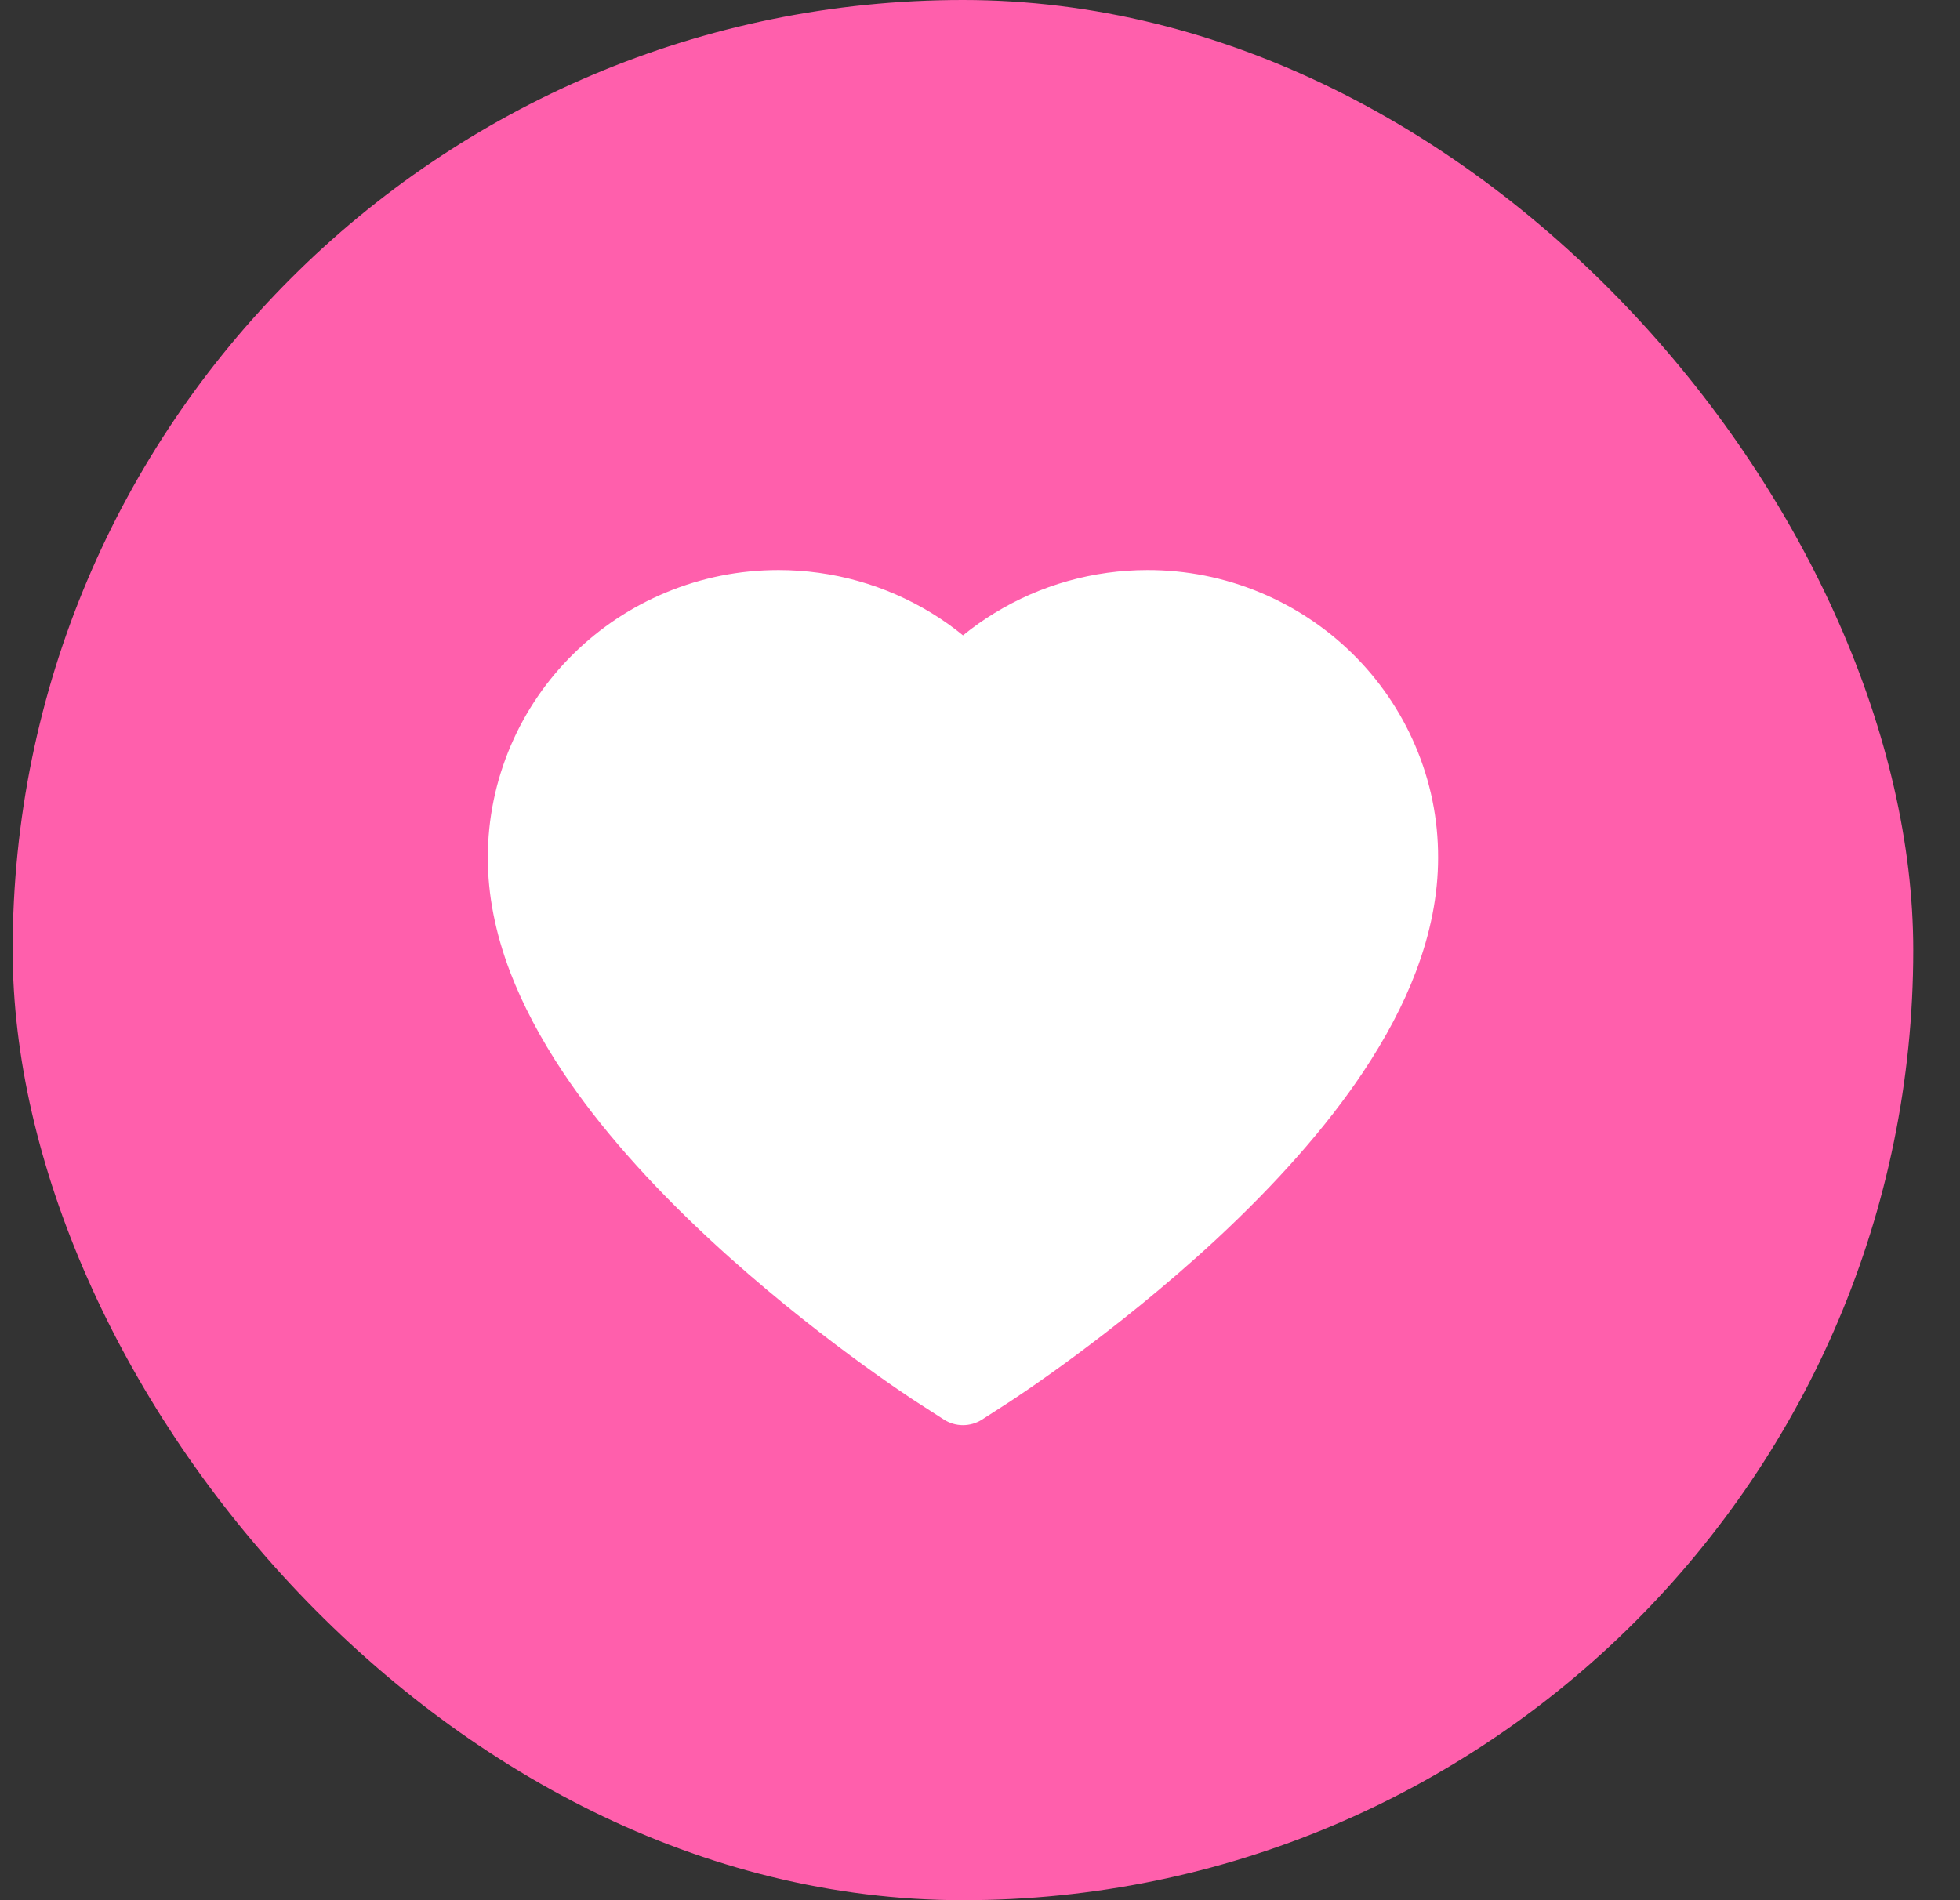
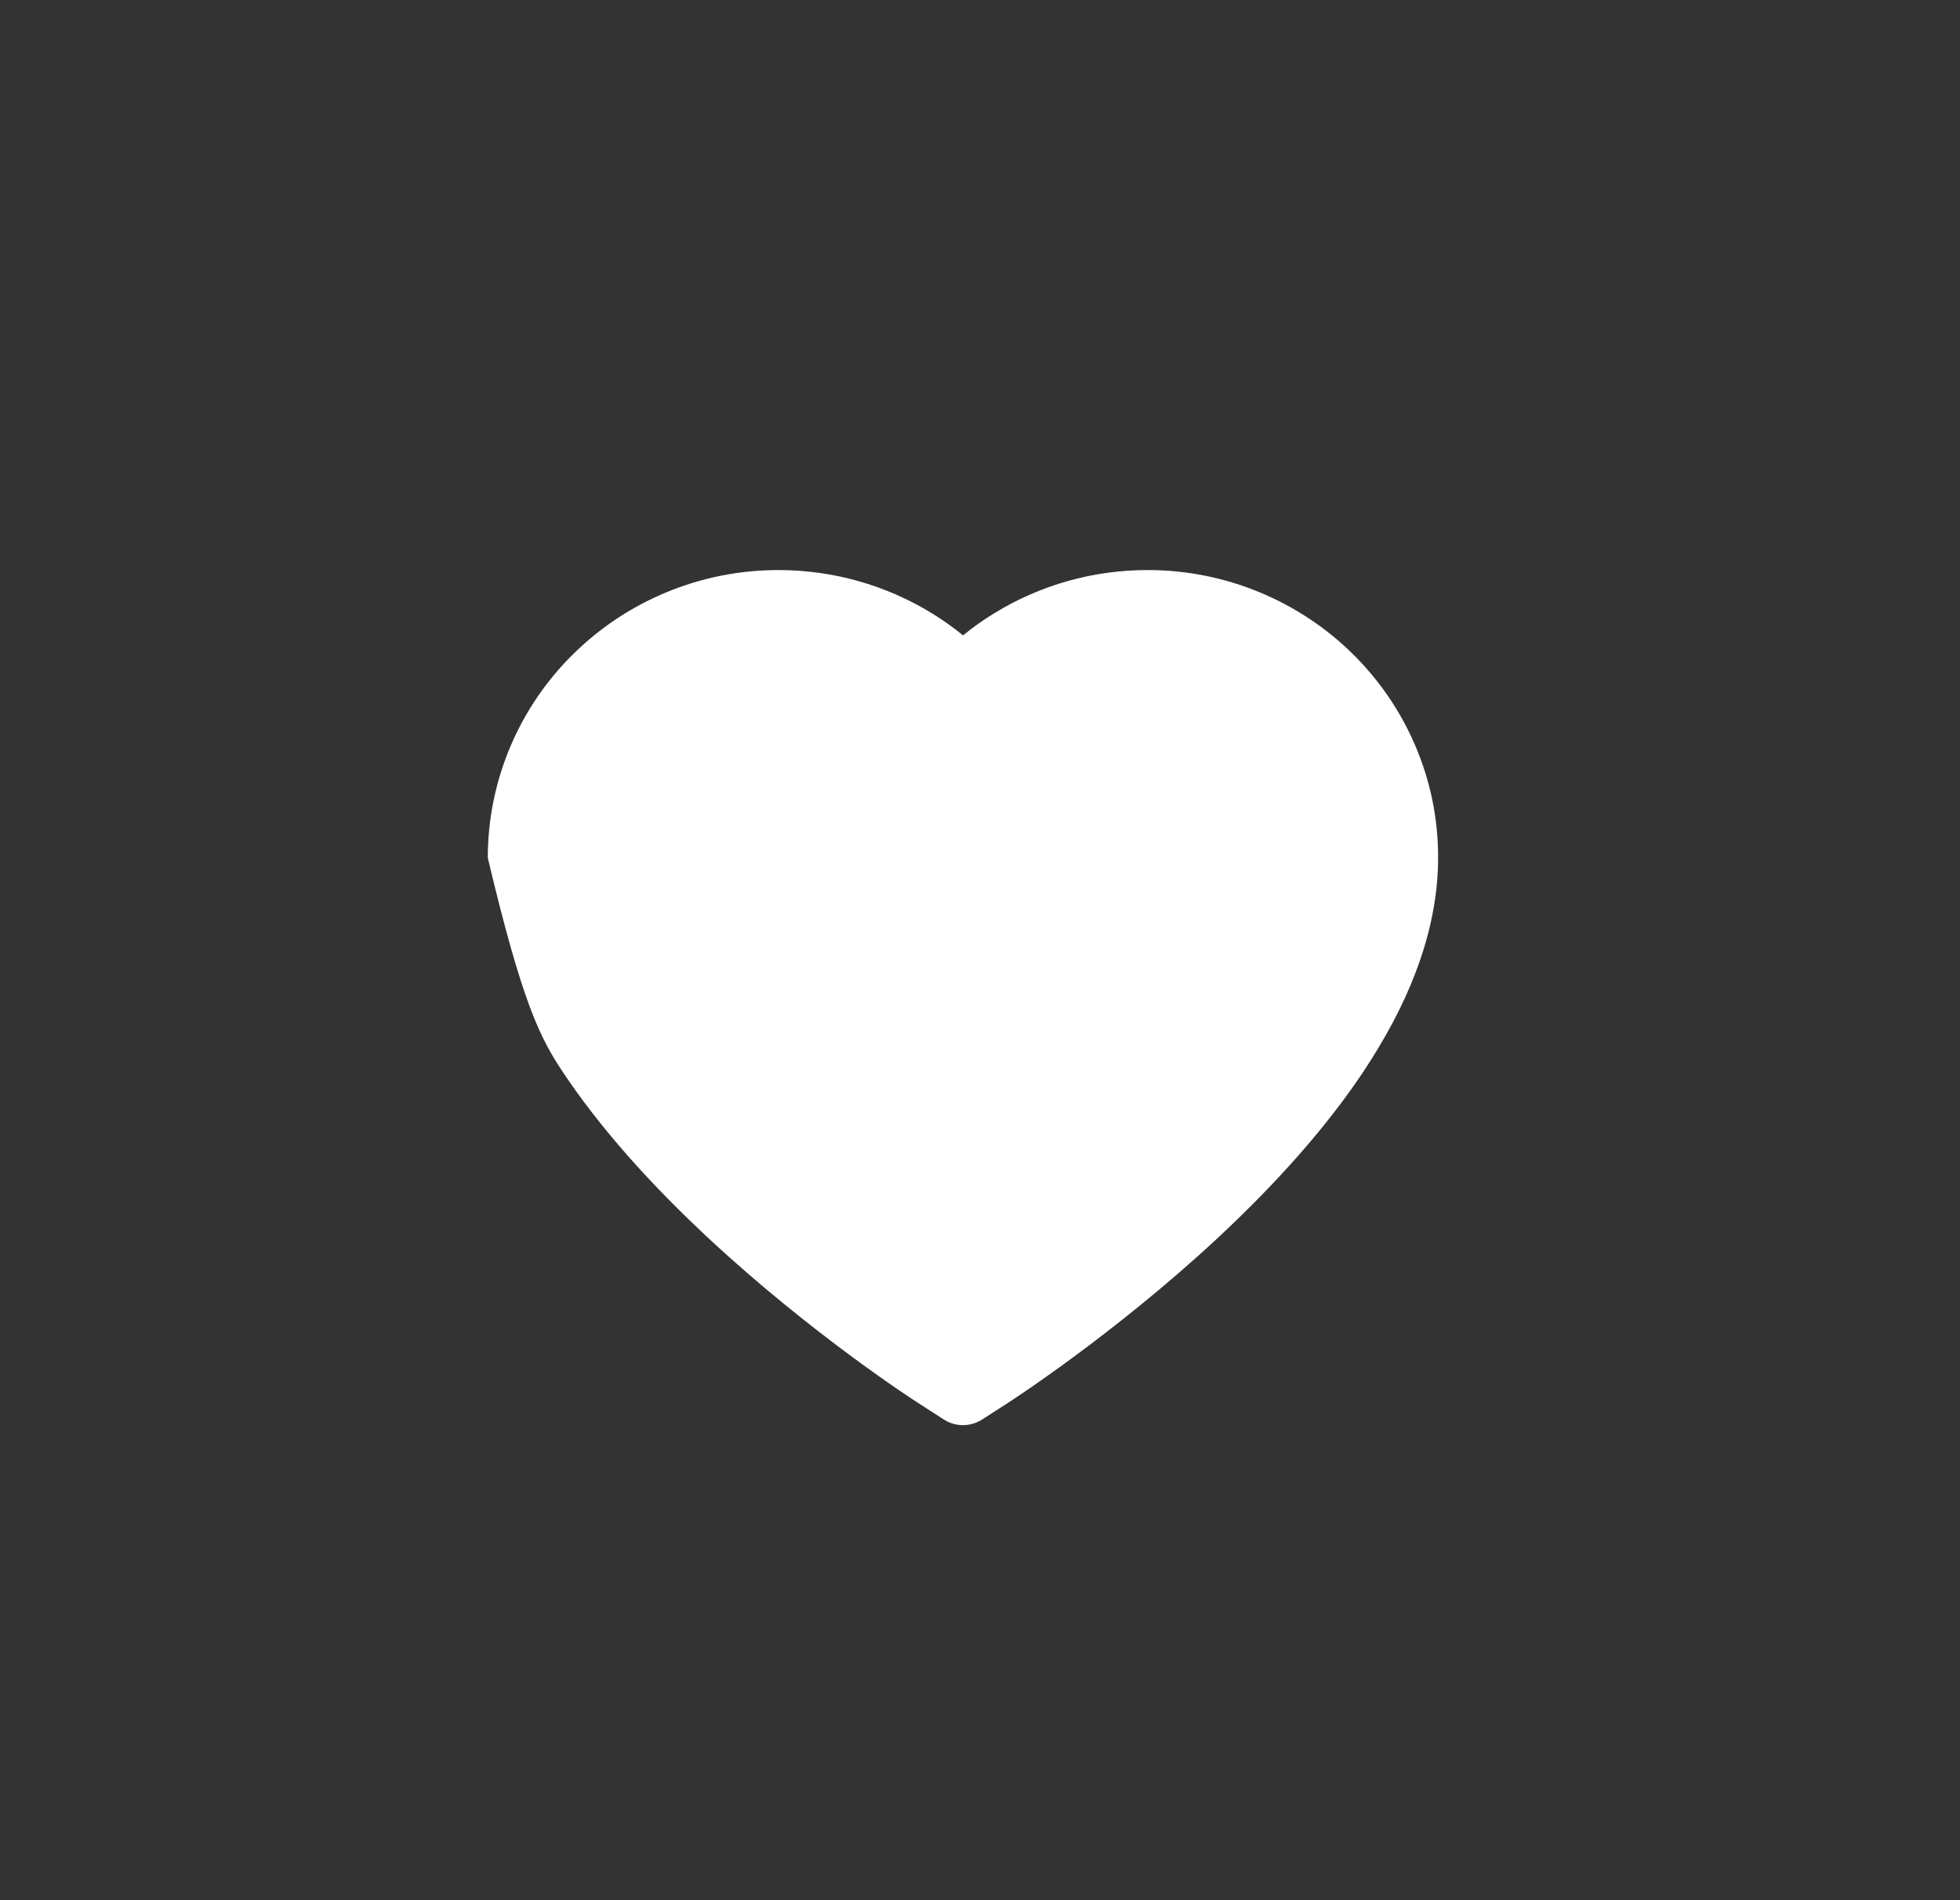
<svg xmlns="http://www.w3.org/2000/svg" width="33" height="32" viewBox="0 0 33 32" fill="none">
  <rect x="0" y="0" width="33" height="32" fill="#333333" stroke="none" />
-   <rect x="0.213" width="32" height="32" rx="16" fill="#FF5FAC" />
-   <path d="M23.826 12.551C23.578 11.973 23.22 11.45 22.773 11.01C22.325 10.569 21.796 10.219 21.217 9.978C20.616 9.727 19.971 9.599 19.32 9.6C18.407 9.6 17.516 9.851 16.742 10.326C16.557 10.439 16.381 10.564 16.214 10.7C16.048 10.564 15.872 10.439 15.687 10.326C14.912 9.851 14.021 9.6 13.108 9.6C12.451 9.6 11.814 9.727 11.212 9.978C10.63 10.22 10.106 10.568 9.656 11.01C9.208 11.45 8.85 11.973 8.602 12.551C8.345 13.152 8.213 13.79 8.213 14.447C8.213 15.067 8.339 15.712 8.589 16.369C8.799 16.918 9.099 17.487 9.482 18.062C10.089 18.972 10.925 19.921 11.962 20.883C13.681 22.477 15.383 23.579 15.455 23.624L15.894 23.907C16.088 24.031 16.338 24.031 16.533 23.907L16.972 23.624C17.044 23.577 18.744 22.477 20.465 20.883C21.502 19.921 22.337 18.972 22.945 18.062C23.328 17.487 23.63 16.918 23.837 16.369C24.087 15.712 24.213 15.067 24.213 14.447C24.215 13.79 24.084 13.152 23.826 12.551Z" fill="white" />
+   <path d="M23.826 12.551C23.578 11.973 23.22 11.45 22.773 11.01C22.325 10.569 21.796 10.219 21.217 9.978C20.616 9.727 19.971 9.599 19.32 9.6C18.407 9.6 17.516 9.851 16.742 10.326C16.557 10.439 16.381 10.564 16.214 10.7C16.048 10.564 15.872 10.439 15.687 10.326C14.912 9.851 14.021 9.6 13.108 9.6C12.451 9.6 11.814 9.727 11.212 9.978C10.63 10.22 10.106 10.568 9.656 11.01C9.208 11.45 8.85 11.973 8.602 12.551C8.345 13.152 8.213 13.79 8.213 14.447C8.799 16.918 9.099 17.487 9.482 18.062C10.089 18.972 10.925 19.921 11.962 20.883C13.681 22.477 15.383 23.579 15.455 23.624L15.894 23.907C16.088 24.031 16.338 24.031 16.533 23.907L16.972 23.624C17.044 23.577 18.744 22.477 20.465 20.883C21.502 19.921 22.337 18.972 22.945 18.062C23.328 17.487 23.63 16.918 23.837 16.369C24.087 15.712 24.213 15.067 24.213 14.447C24.215 13.79 24.084 13.152 23.826 12.551Z" fill="white" />
</svg>